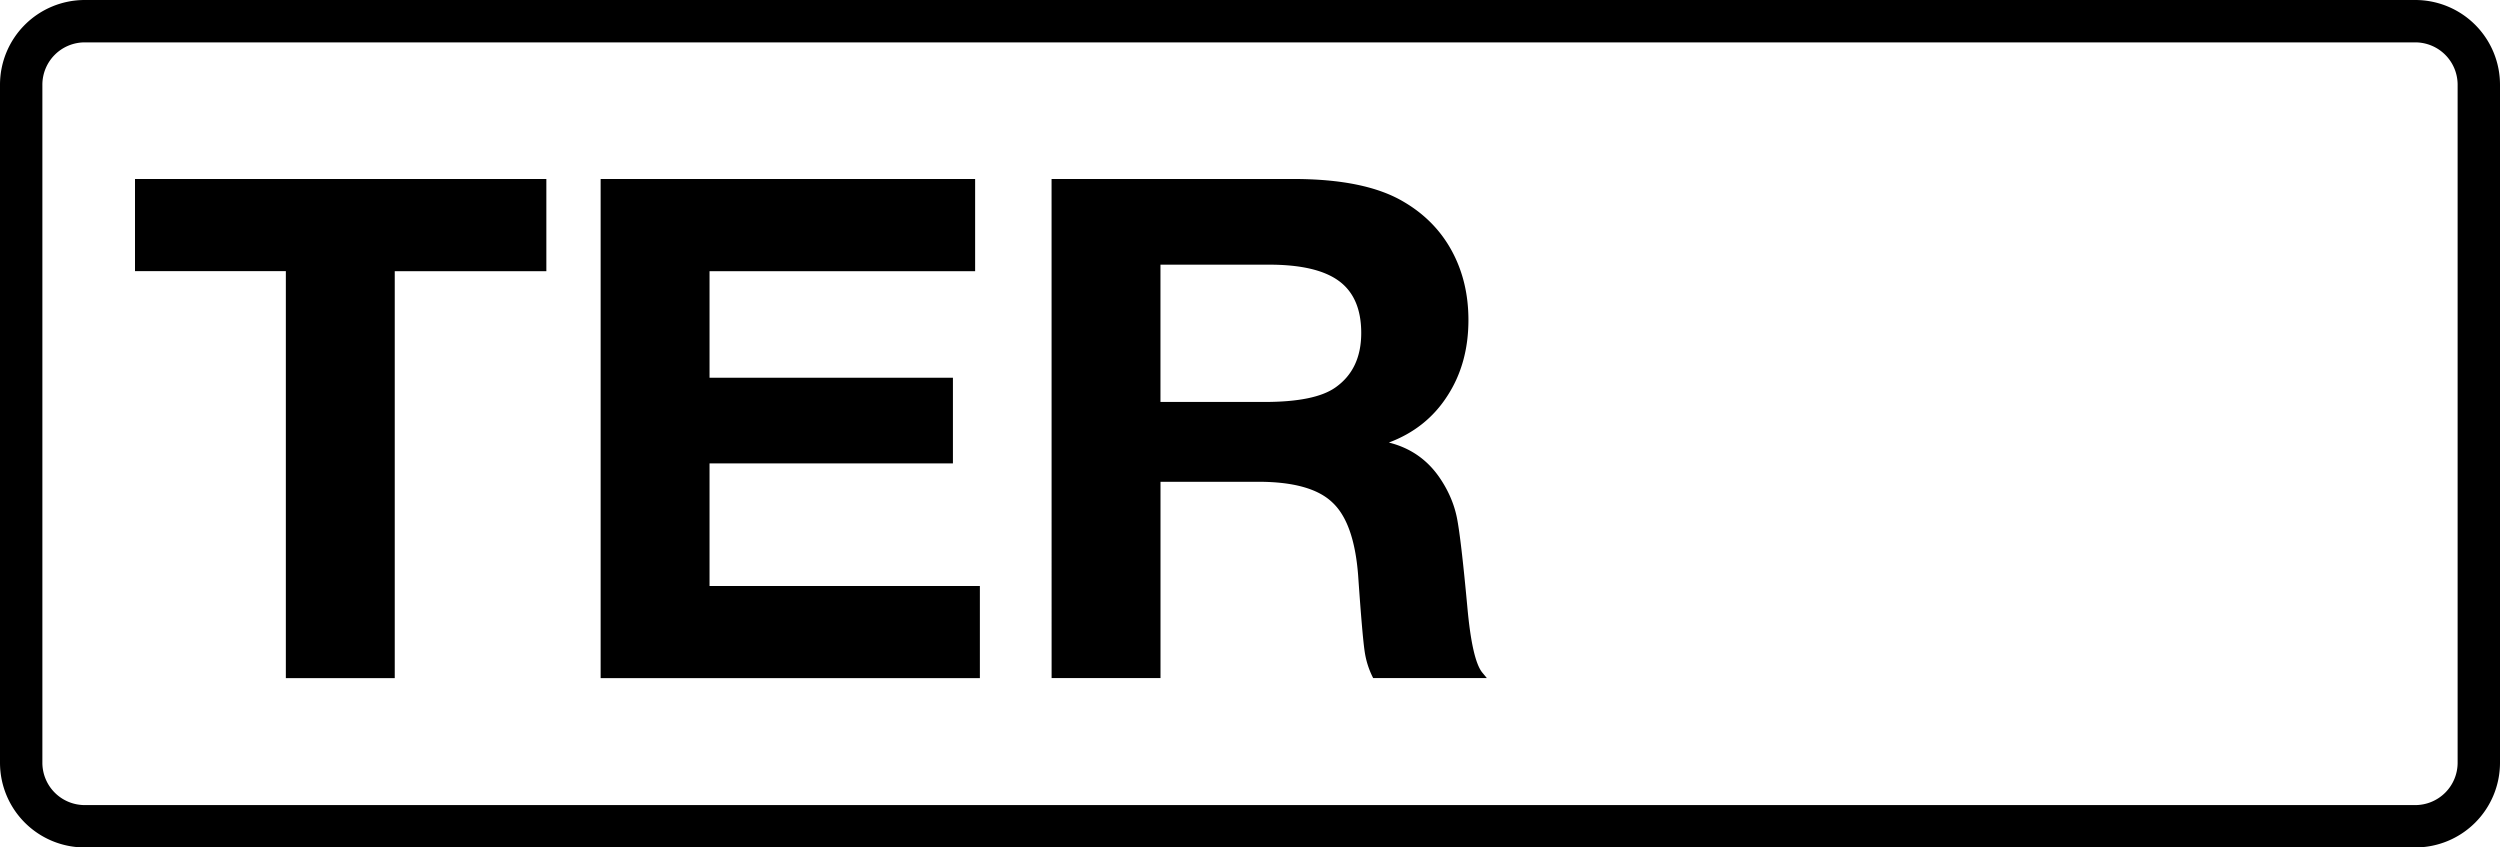
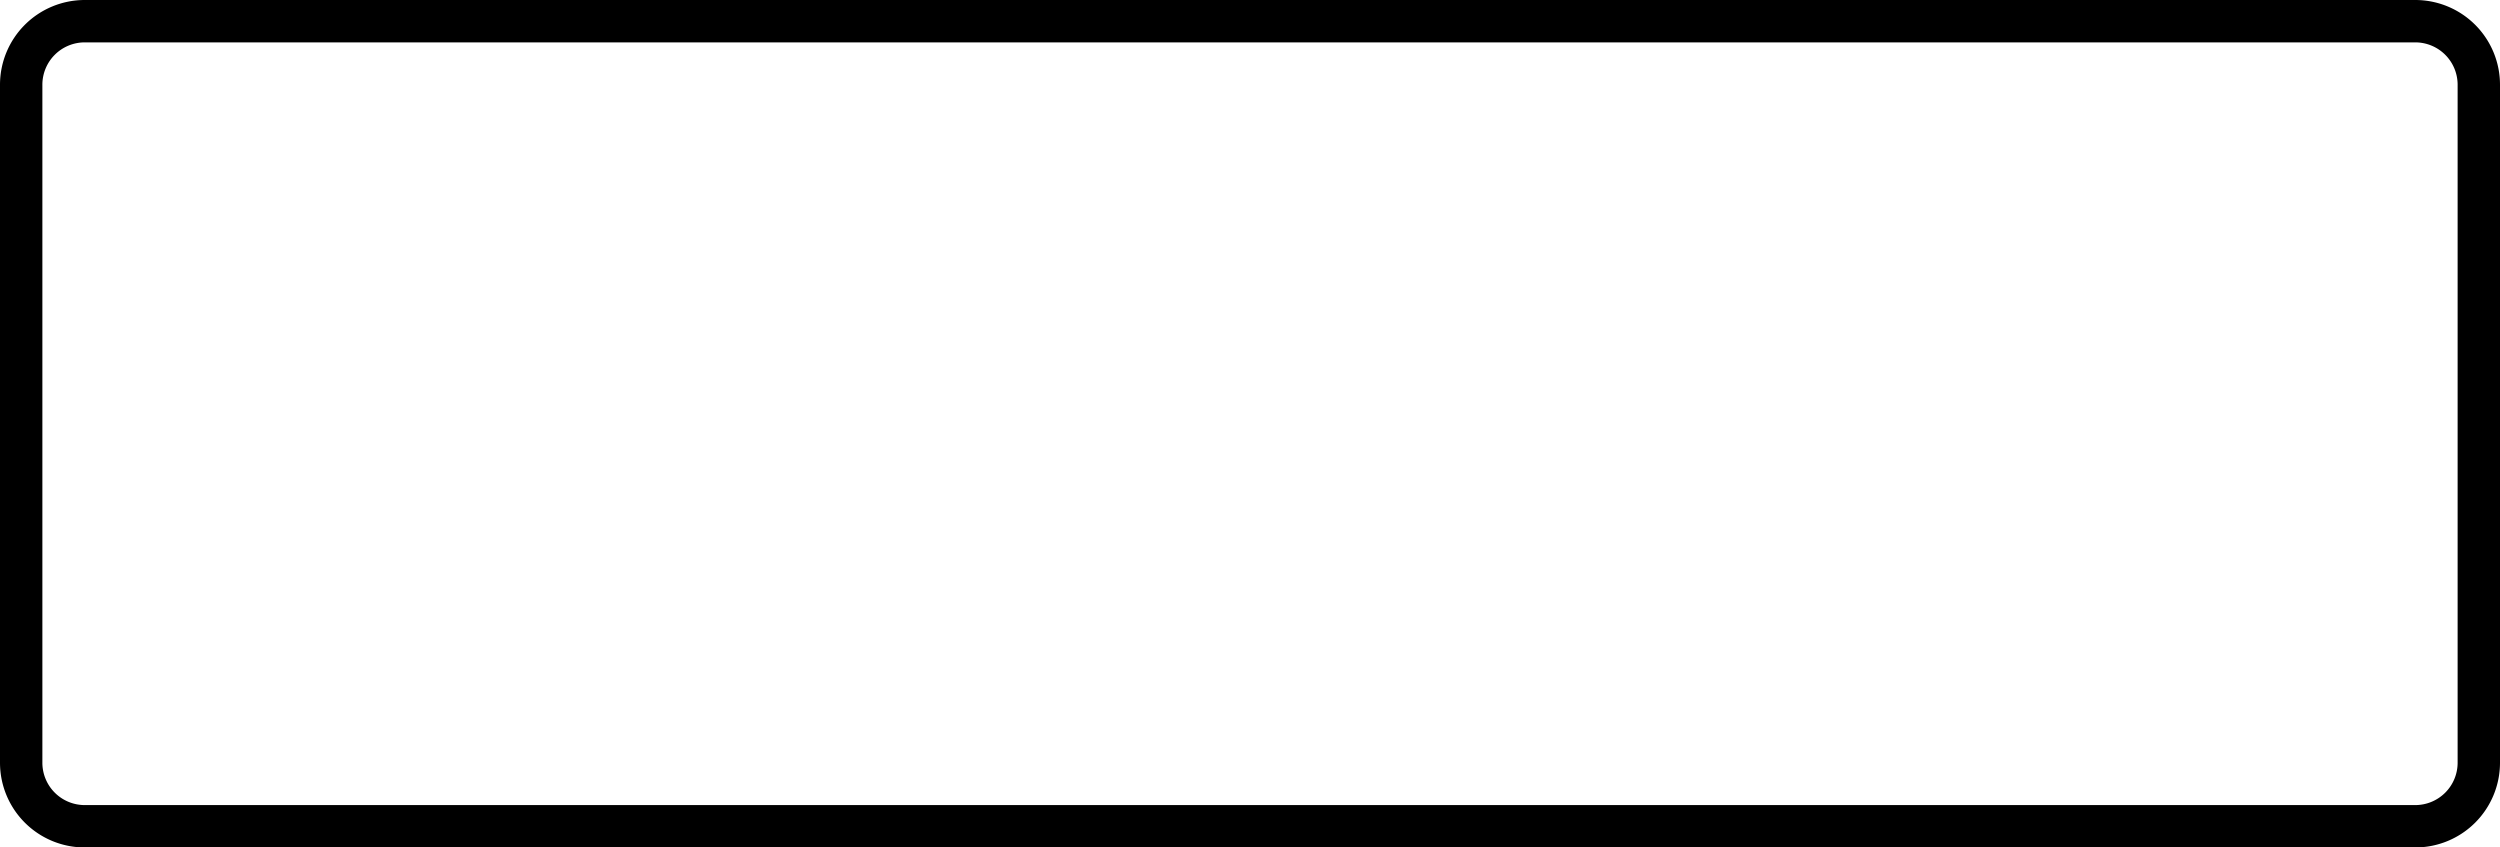
<svg xmlns="http://www.w3.org/2000/svg" class="color-immutable" width="59" height="20" fill="none" viewBox="0 0 59 20">
  <g clip-path="url(#a)">
    <path stroke="#000" d="M2 .5h55A1.5 1.5 0 0 1 58.5 2v16a1.5 1.5 0 0 1-1.5 1.5H2A1.5 1.5 0 0 1 .5 18V2A1.5 1.5 0 0 1 2 .5Z" />
-     <path fill="#000" d="M12.894 4.224V6.4H9.316v9.604h-2.57V6.399h-3.56V4.224zM23.013 4.224V6.4h-6.268v2.514h5.744v2.022h-5.744v2.893h6.38v2.175h-8.95V4.224zM24.817 4.224h5.704q1.692 0 2.595.532.749.435 1.144 1.16t.395 1.636q0 1.03-.5 1.796-.492.765-1.378 1.096.782.194 1.225.87.282.428.379.894.096.467.25 2.135.112 1.225.346 1.523l.113.137h-2.683a2 2 0 0 1-.202-.636q-.056-.387-.153-1.79-.096-1.248-.612-1.723-.508-.483-1.74-.484h-2.312v4.633h-2.57zm2.57 2.022v3.24h2.458q1.184 0 1.668-.34.612-.427.612-1.288 0-.838-.524-1.225t-1.651-.387z" />
  </g>
  <defs>
    <clipPath id="a">
      <path fill="#fff" d="M0 0h59v20H0z" />
    </clipPath>
  </defs>
</svg>